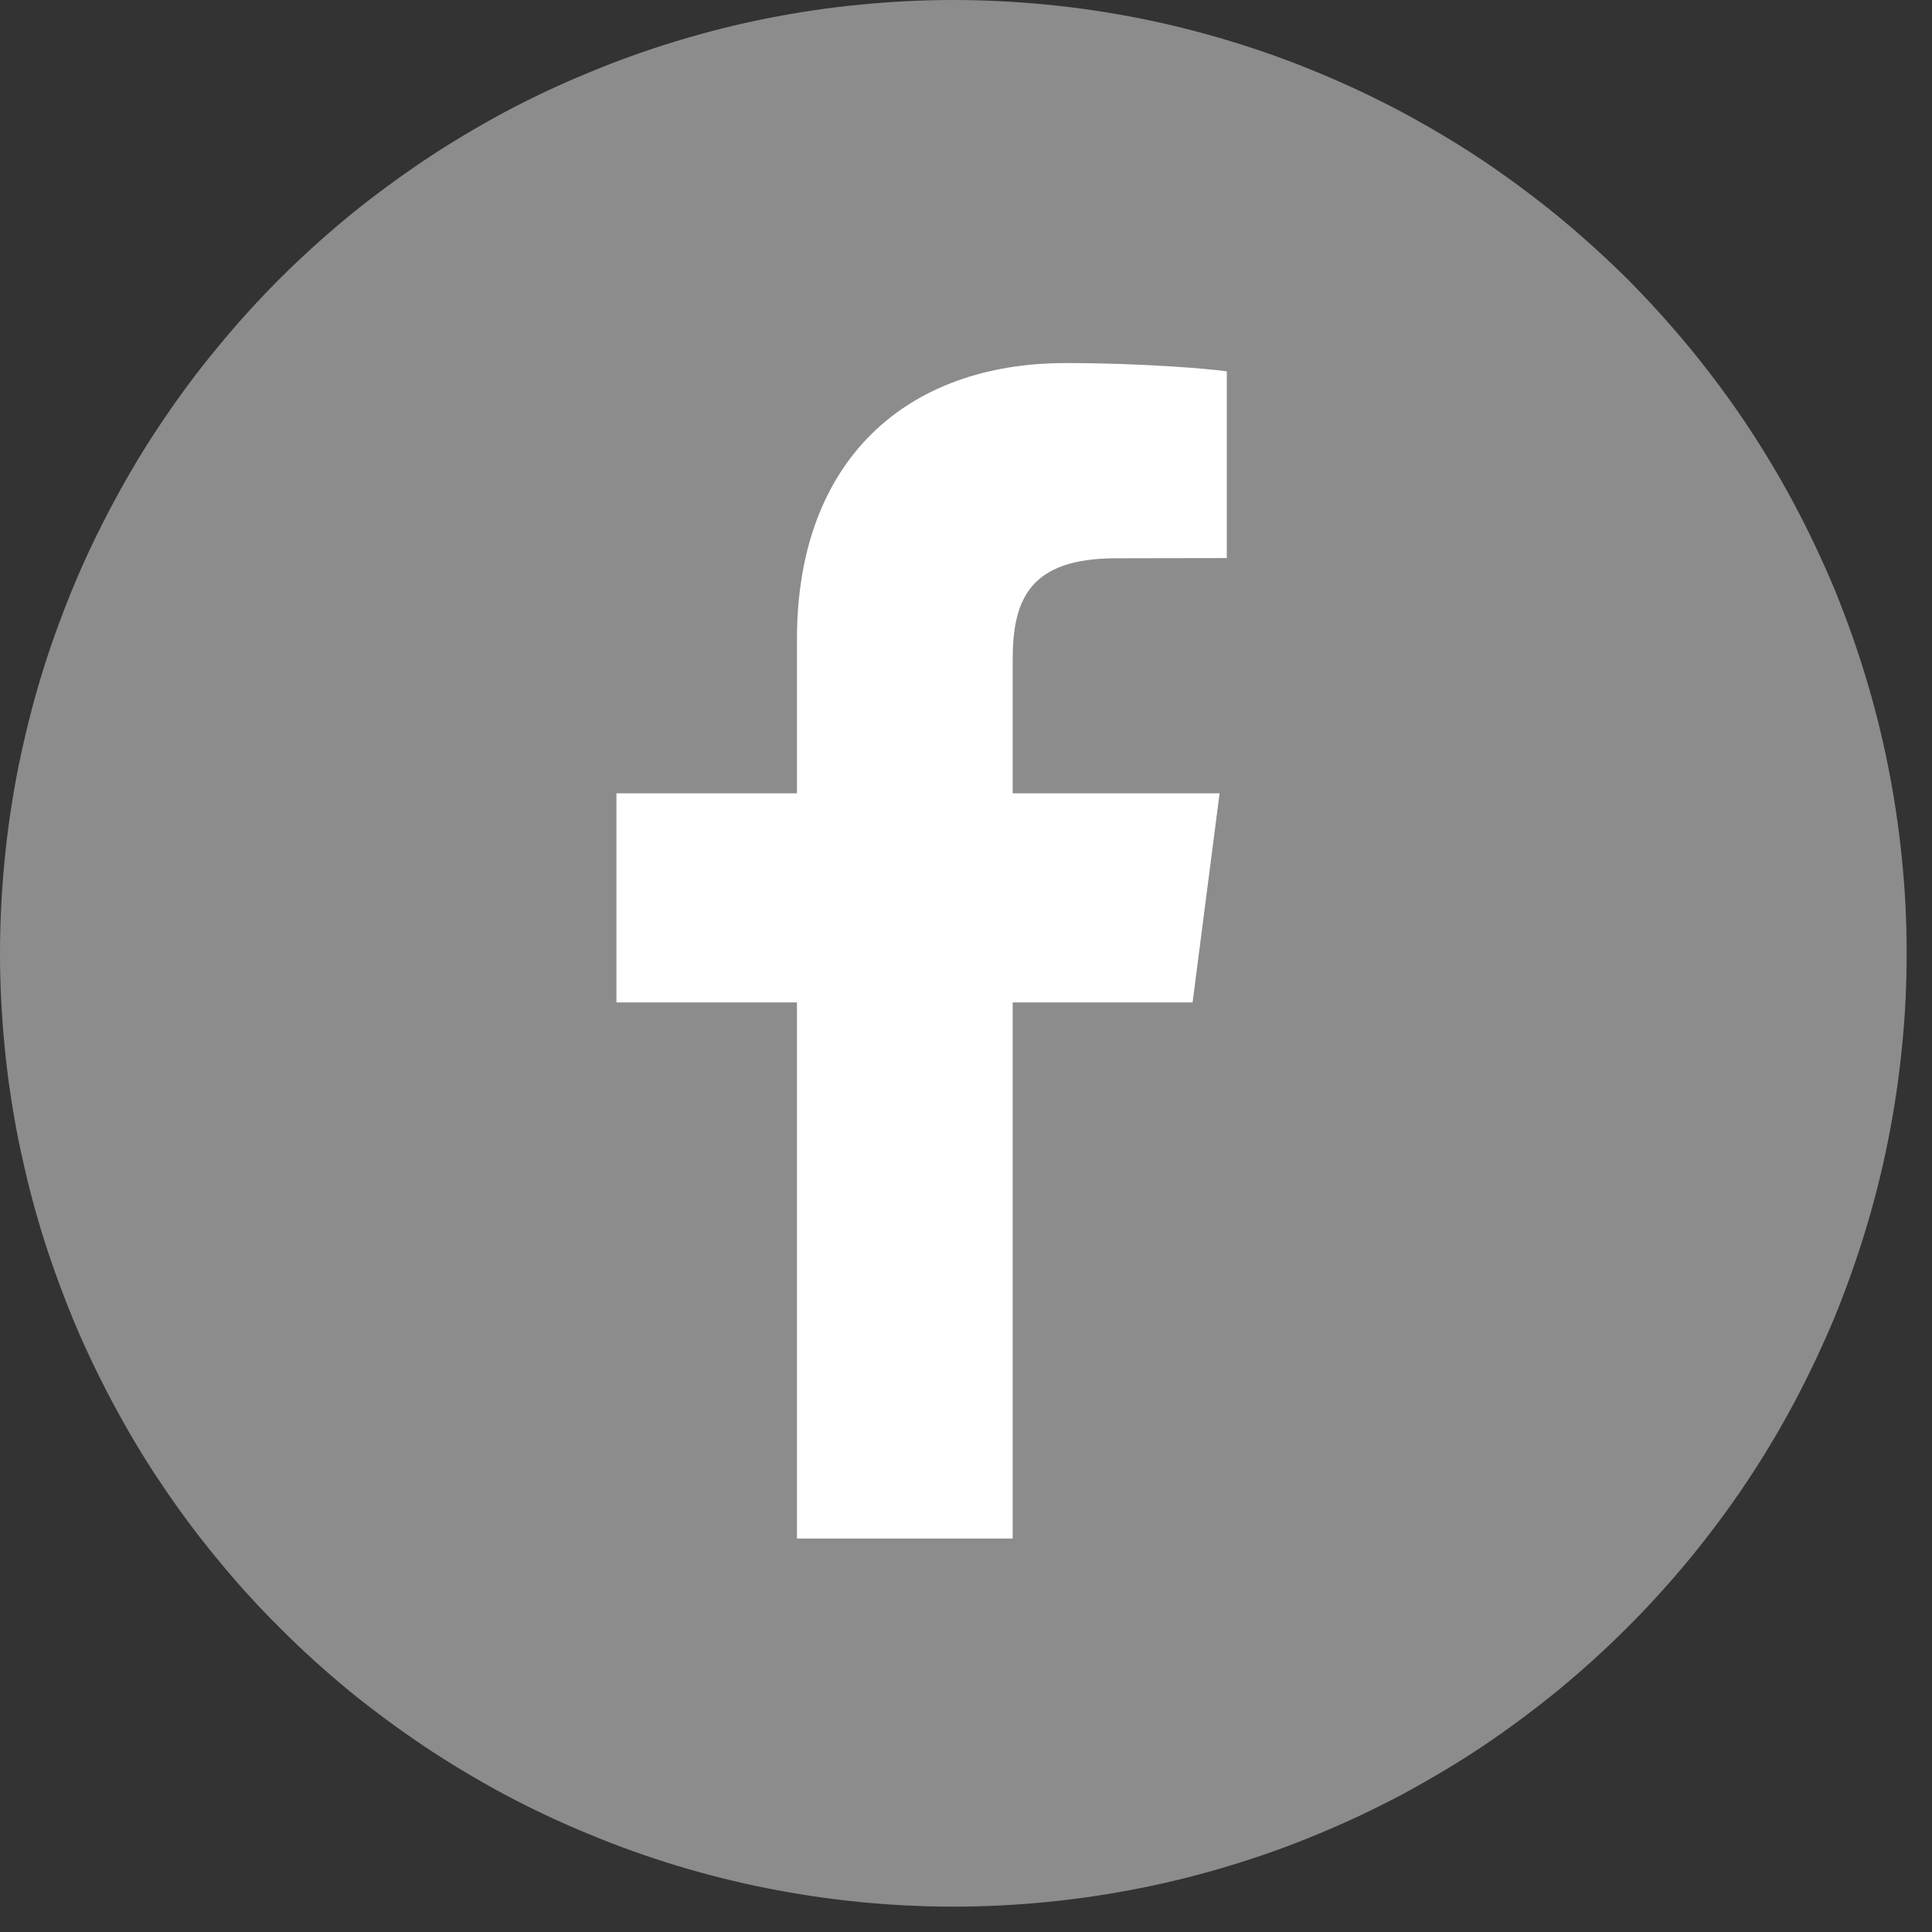
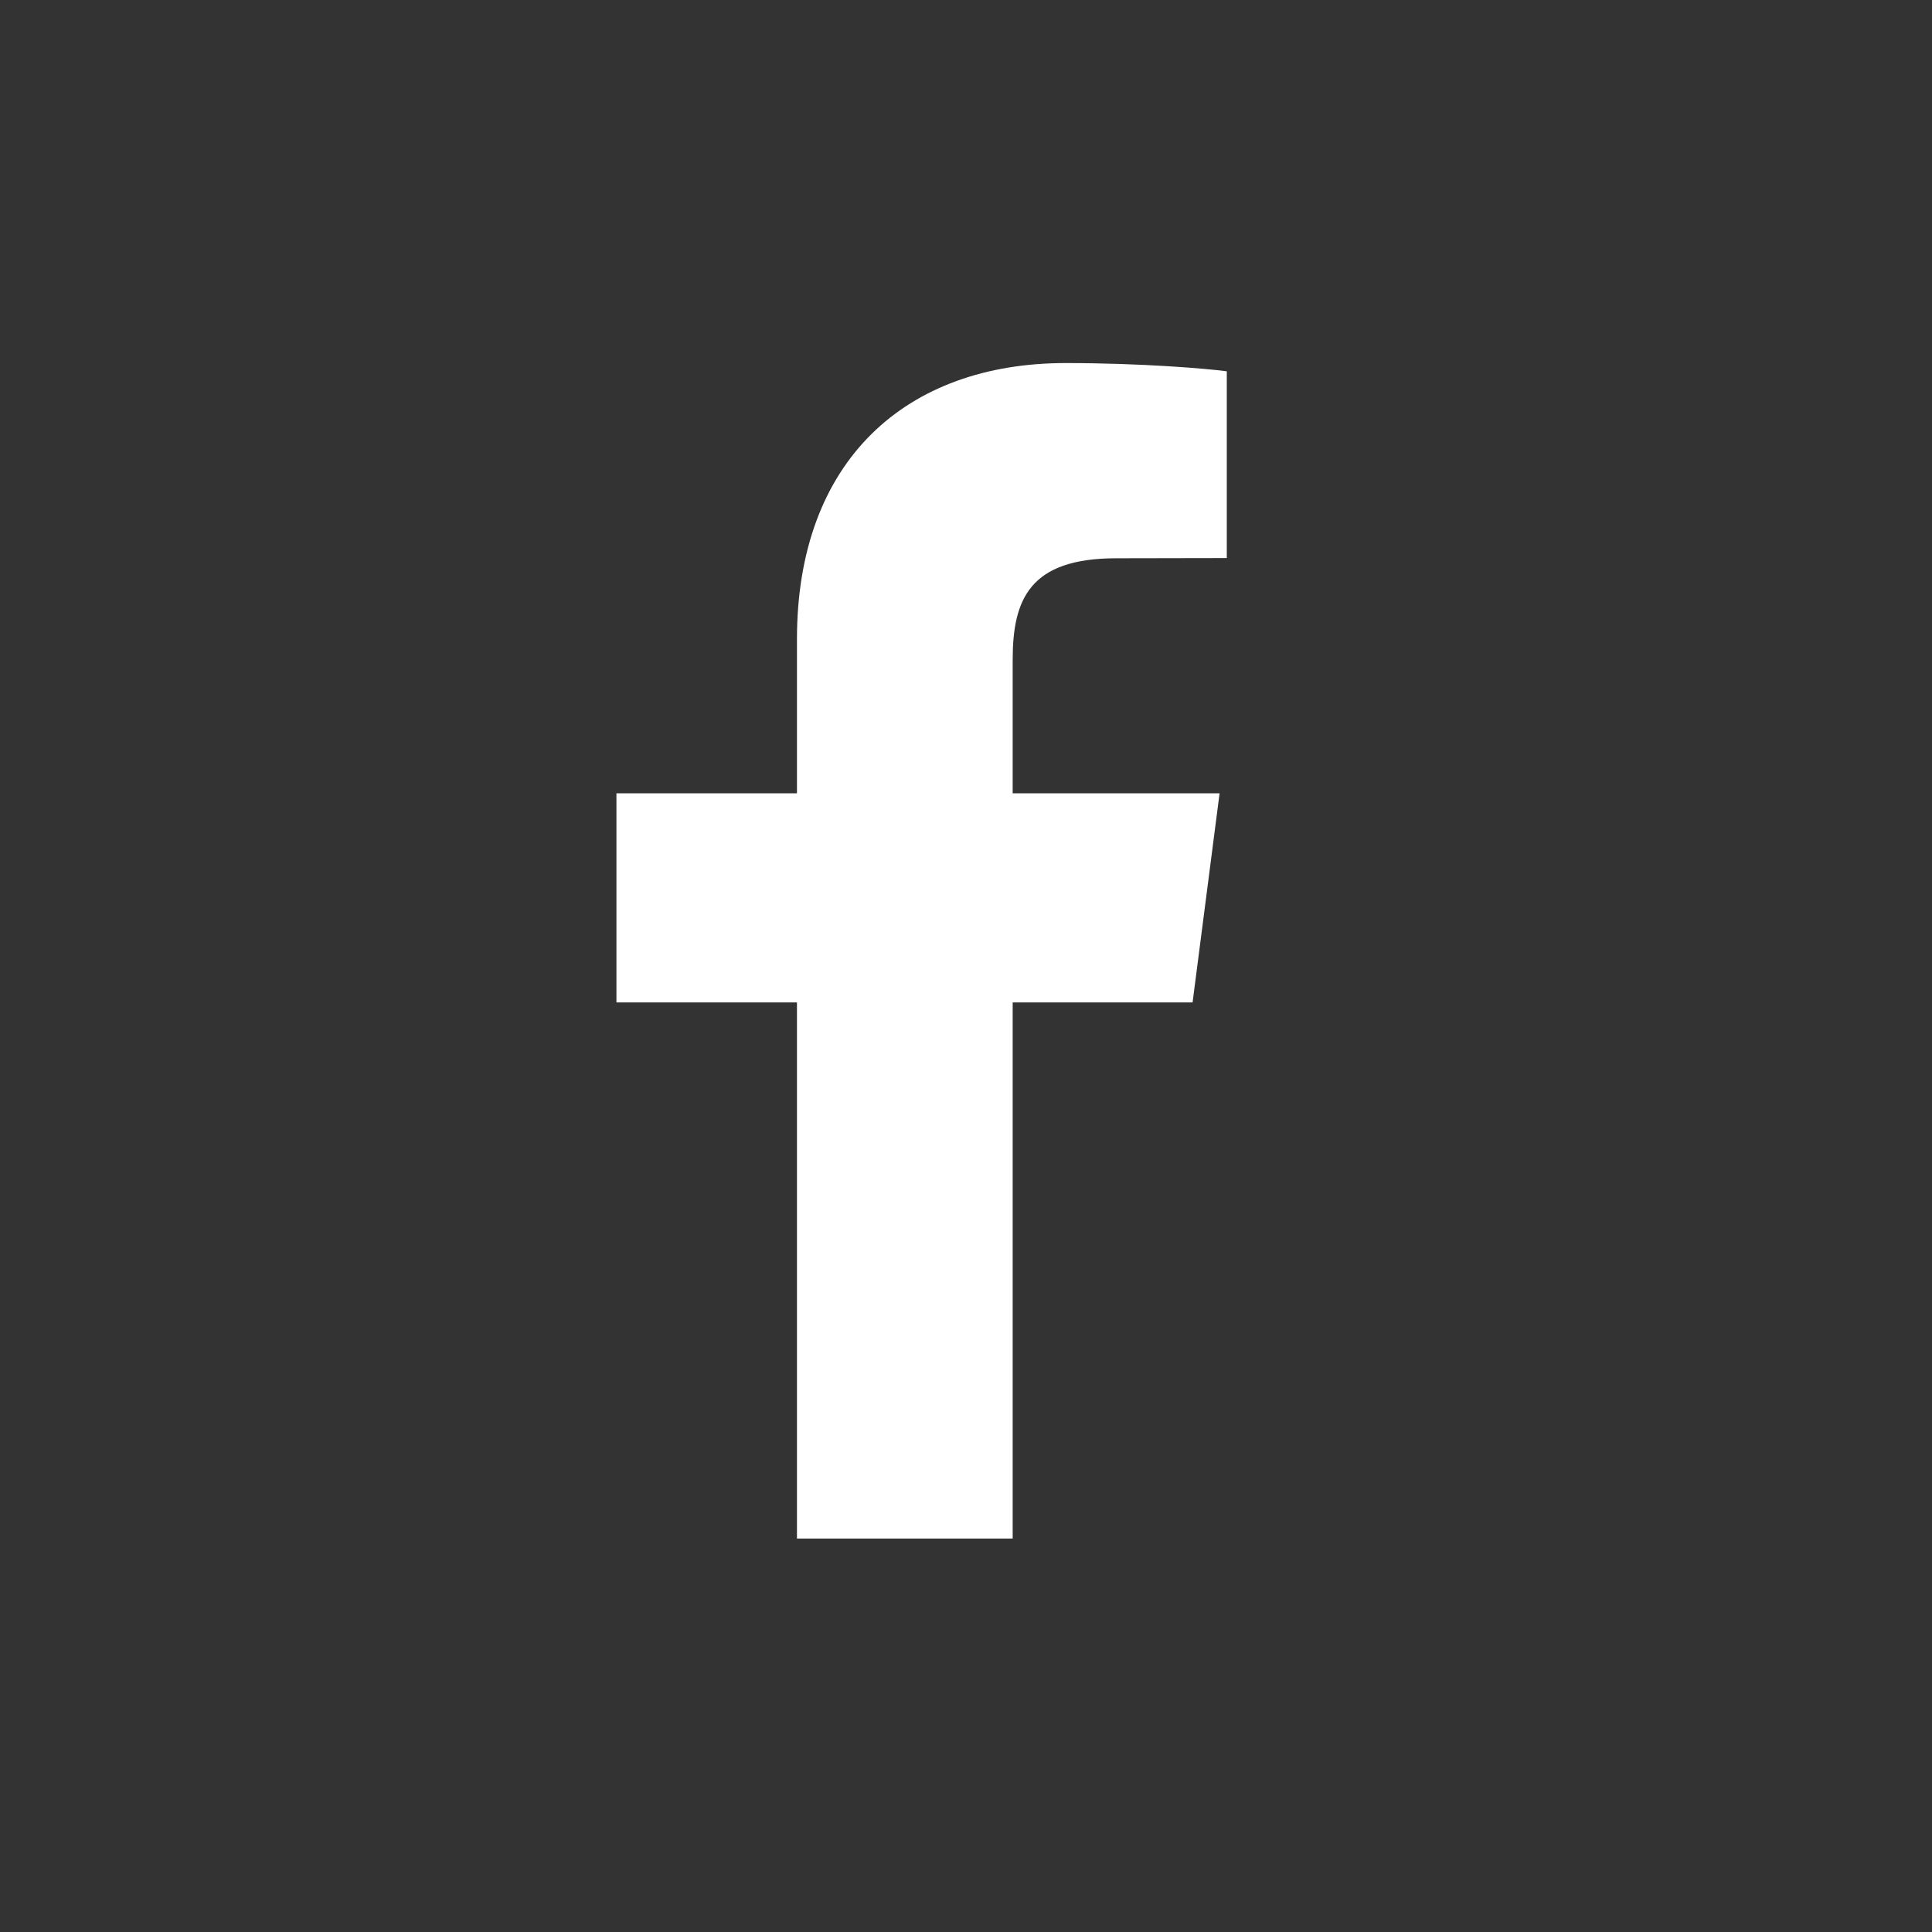
<svg xmlns="http://www.w3.org/2000/svg" width="50" zoomAndPan="magnify" viewBox="0 0 37.5 37.5" height="50" preserveAspectRatio="xMidYMid meet" version="1.0">
  <rect x="0" y="0" width="37.5" height="37.5" fill="#333333" stroke="none" />
  <defs>
    <clipPath id="0e677b403a">
-       <path d="M 0 0 L 37.008 0 L 37.008 37.008 L 0 37.008 Z M 0 0 " clip-rule="nonzero" />
-     </clipPath>
+       </clipPath>
  </defs>
  <g clip-path="url(#0e677b403a)">
-     <path fill="#8c8c8c" d="M 37.008 18.504 C 37.008 19.109 36.98 19.715 36.918 20.316 C 36.859 20.922 36.77 21.52 36.652 22.113 C 36.535 22.707 36.387 23.297 36.211 23.875 C 36.035 24.453 35.832 25.023 35.602 25.586 C 35.367 26.145 35.109 26.691 34.824 27.227 C 34.539 27.762 34.227 28.281 33.891 28.785 C 33.555 29.289 33.191 29.773 32.809 30.242 C 32.422 30.711 32.016 31.16 31.59 31.586 C 31.16 32.016 30.711 32.422 30.242 32.809 C 29.773 33.191 29.289 33.551 28.785 33.891 C 28.281 34.227 27.762 34.535 27.227 34.824 C 26.691 35.109 26.145 35.367 25.586 35.598 C 25.027 35.832 24.457 36.035 23.875 36.211 C 23.297 36.387 22.711 36.535 22.113 36.652 C 21.52 36.77 20.922 36.859 20.32 36.918 C 19.715 36.977 19.109 37.008 18.504 37.008 C 17.898 37.008 17.293 36.977 16.691 36.918 C 16.09 36.859 15.488 36.77 14.895 36.652 C 14.301 36.535 13.715 36.387 13.133 36.211 C 12.555 36.035 11.984 35.832 11.426 35.598 C 10.863 35.367 10.316 35.109 9.781 34.824 C 9.246 34.535 8.73 34.227 8.227 33.891 C 7.723 33.551 7.234 33.191 6.766 32.809 C 6.297 32.422 5.848 32.016 5.422 31.586 C 4.992 31.16 4.586 30.711 4.203 30.242 C 3.816 29.773 3.457 29.289 3.121 28.785 C 2.781 28.281 2.473 27.762 2.188 27.227 C 1.902 26.691 1.641 26.145 1.41 25.586 C 1.18 25.023 0.973 24.453 0.797 23.875 C 0.621 23.297 0.477 22.707 0.355 22.113 C 0.238 21.52 0.148 20.922 0.09 20.316 C 0.031 19.715 0 19.109 0 18.504 C 0 17.898 0.031 17.293 0.09 16.691 C 0.148 16.086 0.238 15.488 0.355 14.895 C 0.477 14.301 0.621 13.711 0.797 13.133 C 0.973 12.551 1.18 11.984 1.41 11.422 C 1.641 10.863 1.902 10.316 2.188 9.781 C 2.473 9.246 2.781 8.727 3.121 8.223 C 3.457 7.719 3.816 7.234 4.203 6.766 C 4.586 6.297 4.992 5.848 5.422 5.418 C 5.848 4.992 6.297 4.586 6.766 4.199 C 7.234 3.816 7.723 3.457 8.227 3.117 C 8.73 2.781 9.246 2.473 9.781 2.184 C 10.316 1.898 10.863 1.641 11.426 1.41 C 11.984 1.176 12.555 0.973 13.133 0.797 C 13.715 0.621 14.301 0.473 14.895 0.355 C 15.488 0.238 16.09 0.148 16.691 0.09 C 17.293 0.031 17.898 0 18.504 0 C 19.109 0 19.715 0.031 20.32 0.09 C 20.922 0.148 21.52 0.238 22.113 0.355 C 22.711 0.473 23.297 0.621 23.875 0.797 C 24.457 0.973 25.027 1.176 25.586 1.41 C 26.145 1.641 26.691 1.898 27.227 2.184 C 27.762 2.473 28.281 2.781 28.785 3.117 C 29.289 3.457 29.773 3.816 30.242 4.199 C 30.711 4.586 31.16 4.992 31.59 5.418 C 32.016 5.848 32.422 6.297 32.809 6.766 C 33.191 7.234 33.555 7.719 33.891 8.223 C 34.227 8.727 34.539 9.246 34.824 9.781 C 35.109 10.316 35.367 10.863 35.602 11.422 C 35.832 11.984 36.035 12.551 36.211 13.133 C 36.387 13.711 36.535 14.301 36.652 14.895 C 36.77 15.488 36.859 16.086 36.918 16.691 C 36.98 17.293 37.008 17.898 37.008 18.504 Z M 37.008 18.504 " fill-opacity="1" fill-rule="nonzero" />
-   </g>
+     </g>
  <path fill="#ffffff" d="M 23.148 19.457 L 23.672 15.398 L 19.656 15.398 L 19.656 12.809 C 19.656 11.633 19.984 10.836 21.668 10.836 L 23.812 10.832 L 23.812 7.207 C 23.441 7.156 22.168 7.047 20.684 7.047 C 17.586 7.047 15.469 8.938 15.469 12.406 L 15.469 15.398 L 11.965 15.398 L 11.965 19.457 L 15.469 19.457 L 15.469 29.863 L 19.656 29.863 L 19.656 19.457 Z M 23.148 19.457 " fill-opacity="1" fill-rule="nonzero" />
</svg>